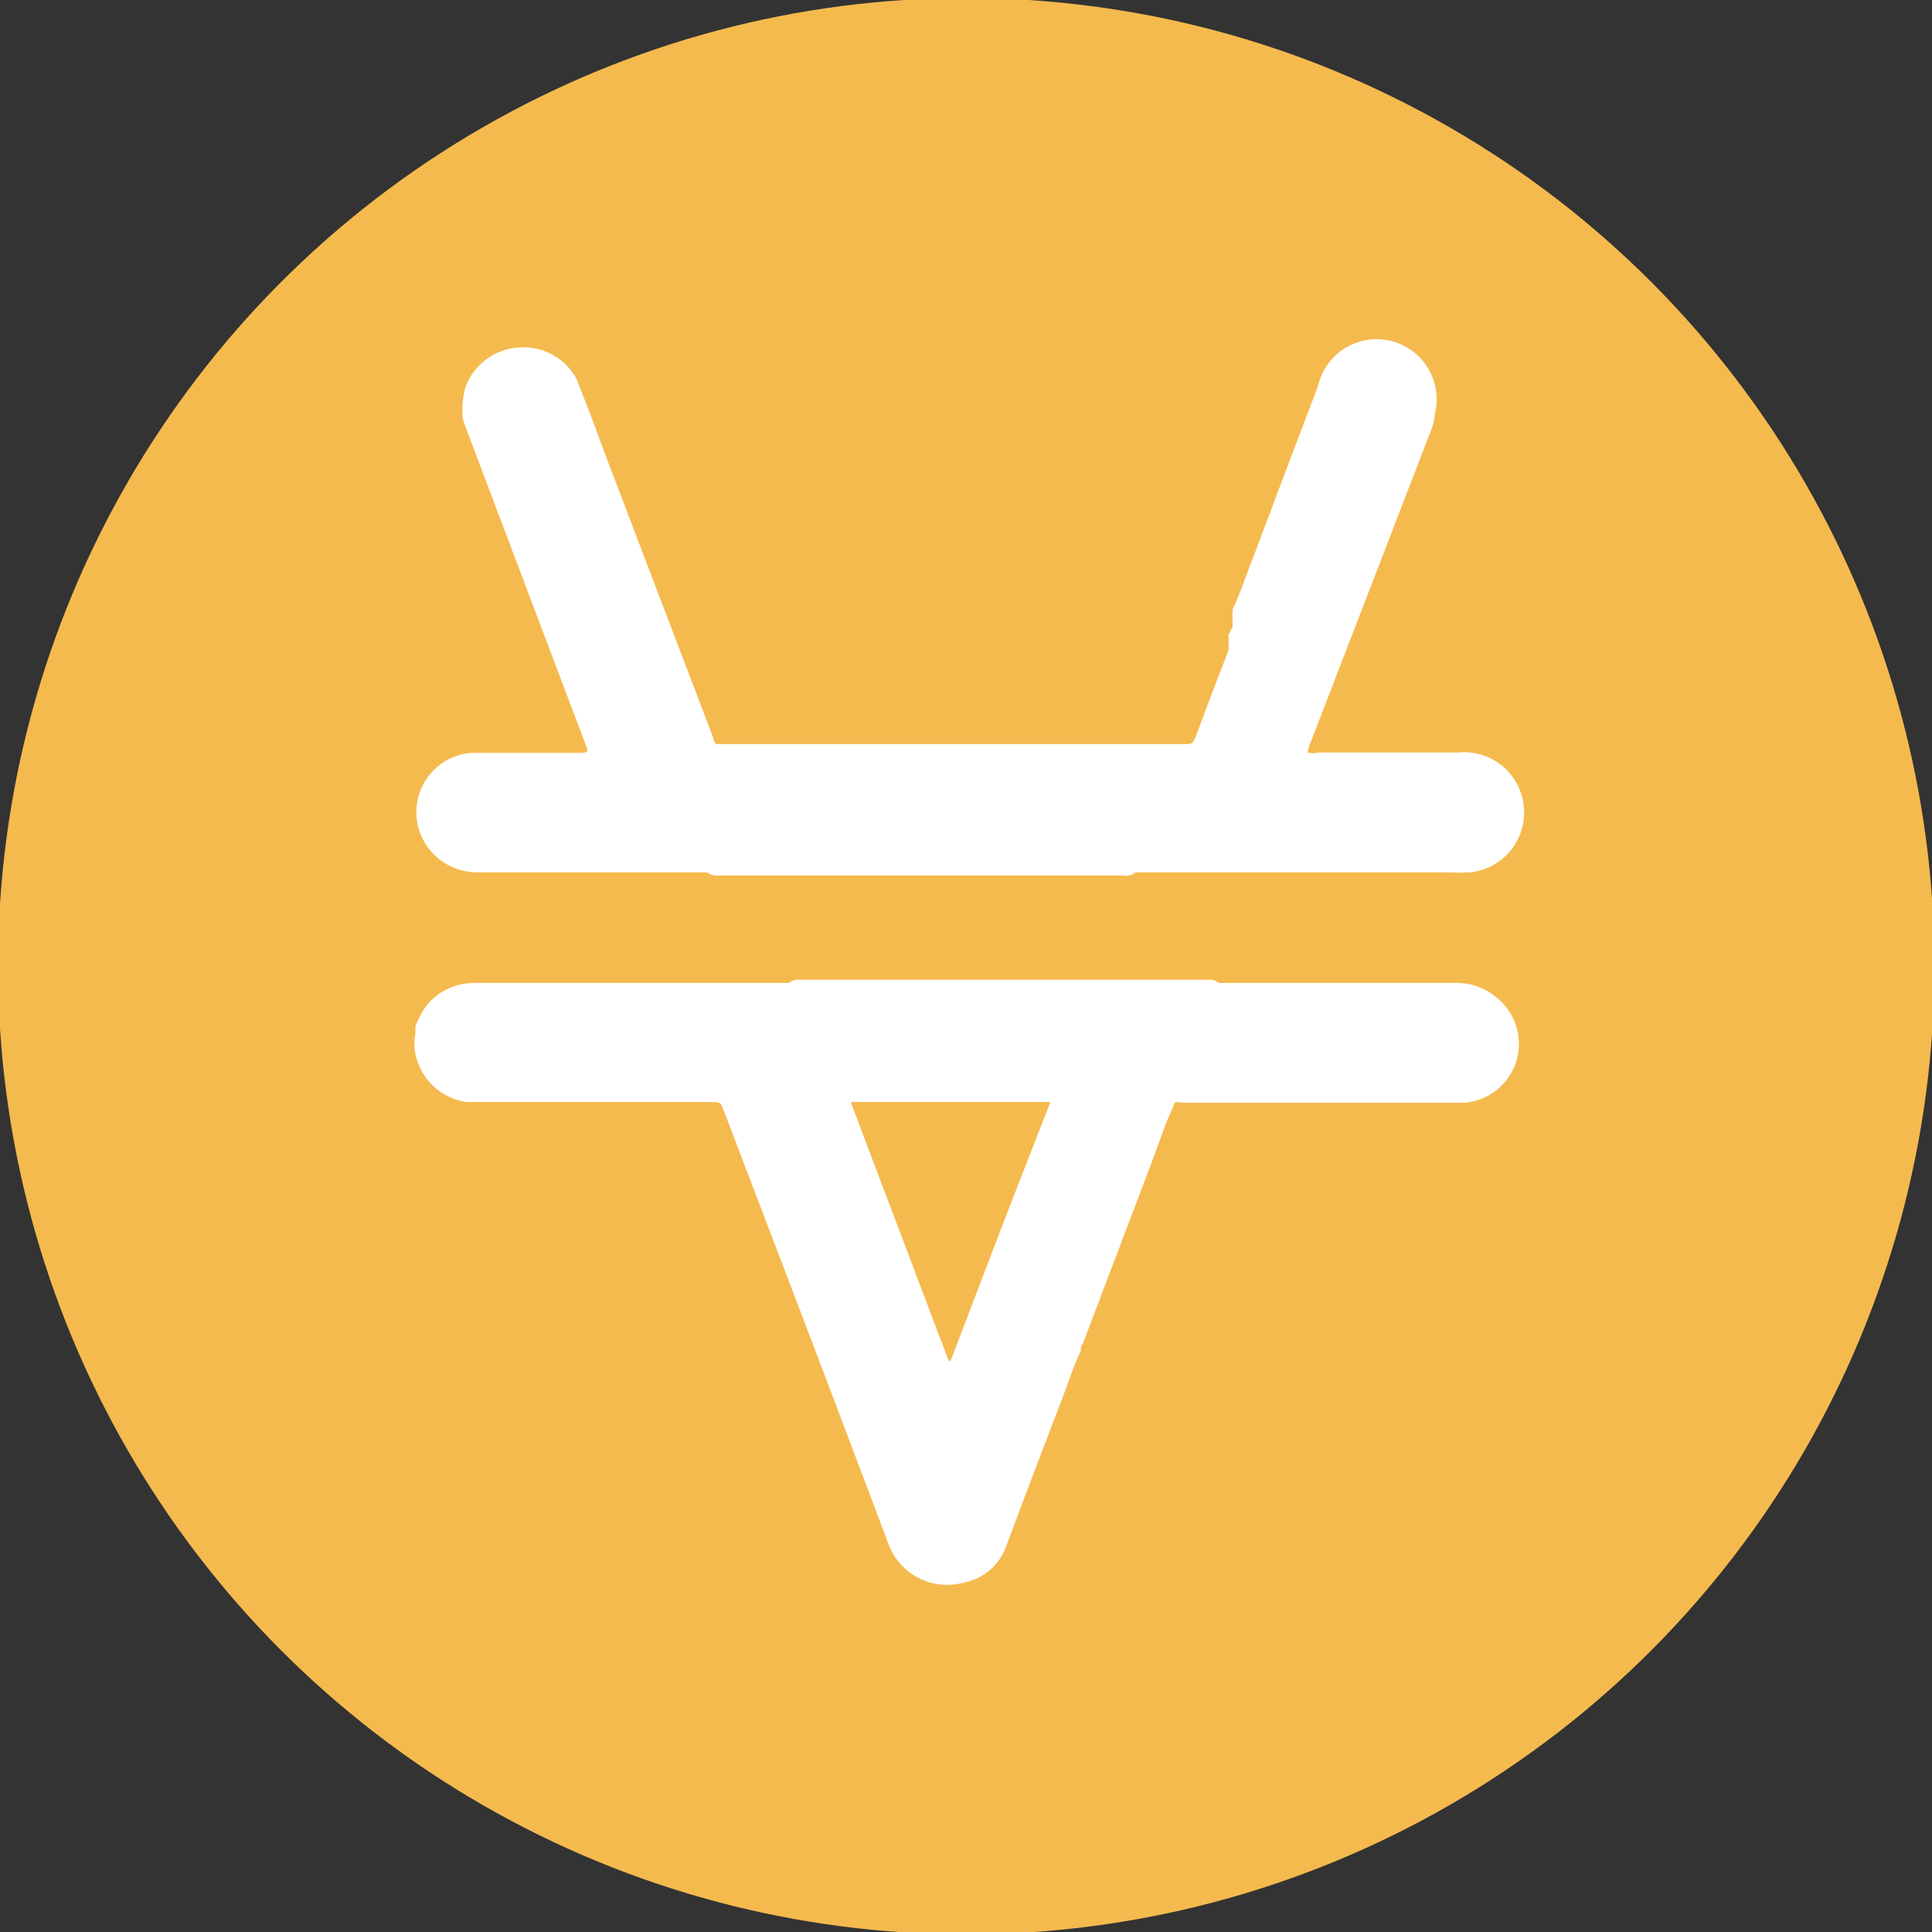
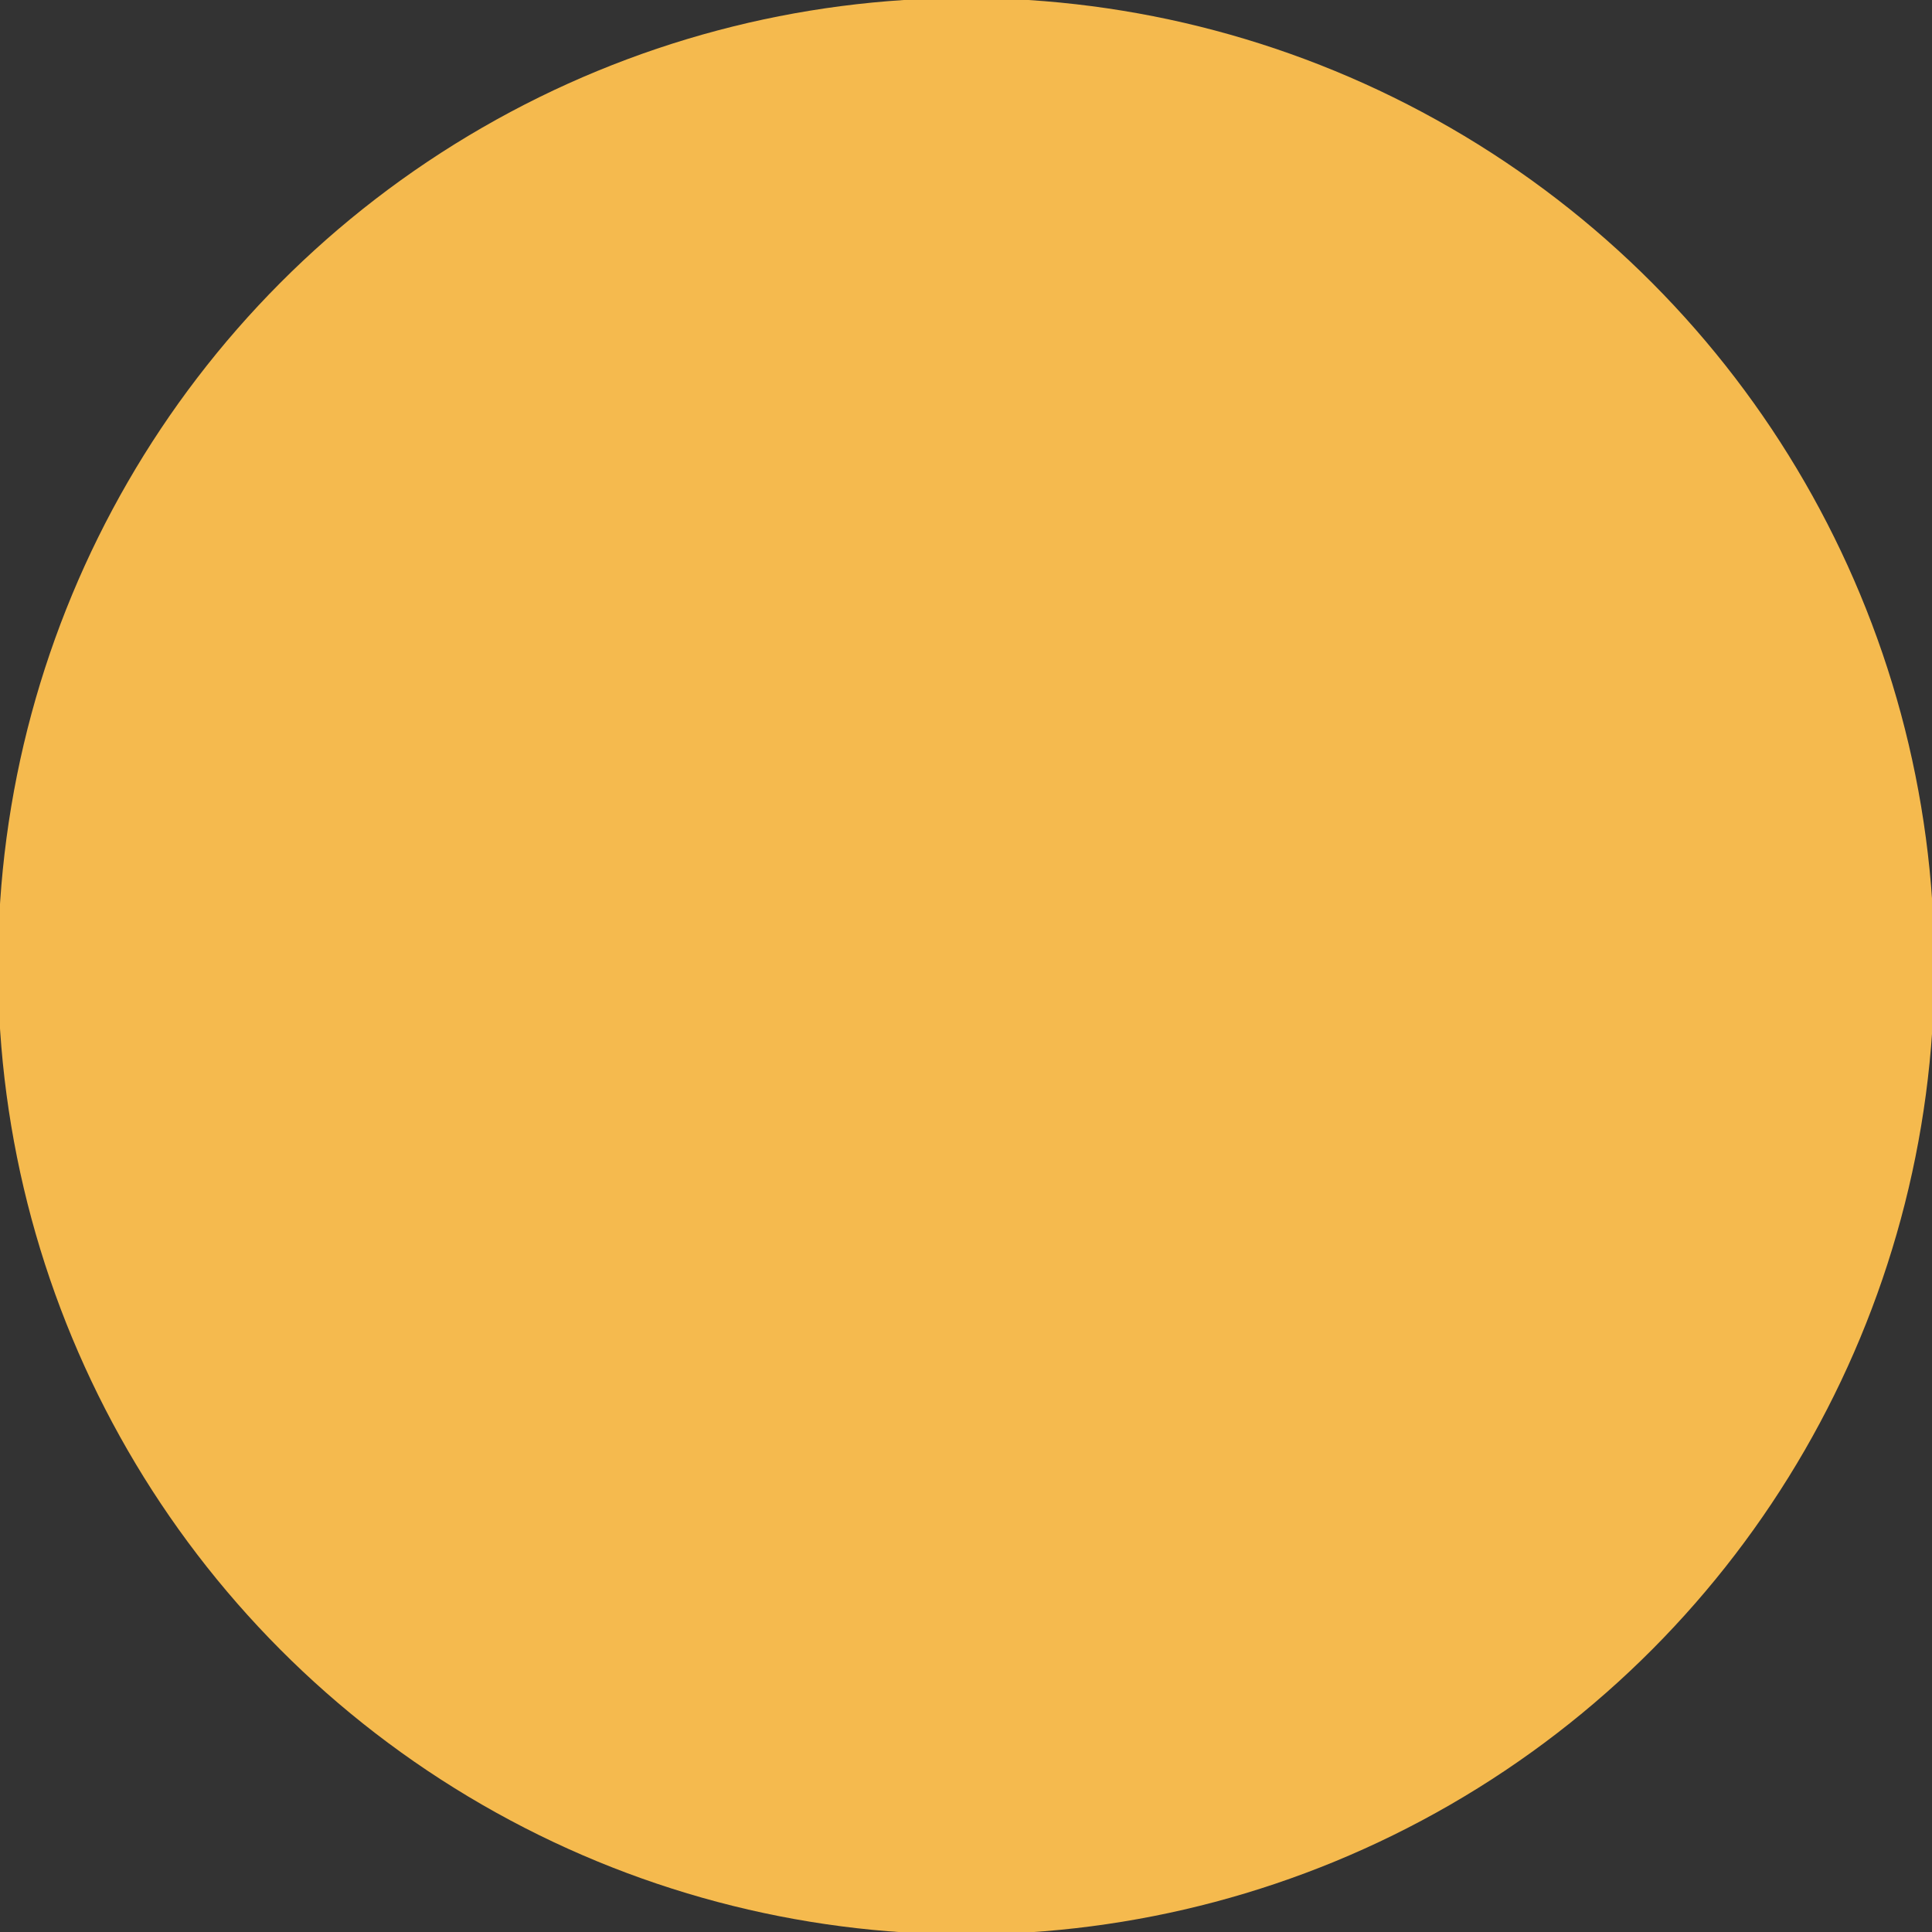
<svg xmlns="http://www.w3.org/2000/svg" id="Layer_1" data-name="Layer 1" viewBox="0 0 48.37 48.37">
  <rect x="0" y="0" width="48.37" height="48.37" fill="#333333" stroke="none" />
  <circle cx="24.19" cy="24.19" r="24.24" style="fill: #f5ba4e" />
  <g>
-     <path d="M12,21.84h5.7a.48.48,0,0,0,.31.08H28.12a.38.38,0,0,0,.31-.08h7.79a5.65,5.65,0,0,0,.59,0,1.49,1.49,0,0,0-.32-3c-1.16,0-2.33,0-3.49,0a.47.47,0,0,1-.26,0,.84.84,0,0,1,.08-.27l3-7.78a1.47,1.47,0,0,0,.11-.46A1.49,1.49,0,0,0,33,9.66c-.54,1.42-1.08,2.84-1.61,4.26-.18.45-.33.91-.53,1.34,0,0,0,0,0,0s0,.07,0,.1h0a.21.21,0,0,0,0,.11,0,0,0,0,1,0,0s0,.07,0,.1,0,0,0,0,0,.07,0,.1h0s0,.07-.05.1,0,0,0,0,0,.07-.05.1,0,0,0,0,0,.07,0,.1h0s0,.07,0,.1,0,0,0,0,0,.07,0,.1,0,.08,0,.11c-.28.72-.55,1.43-.82,2.15-.08.19-.08.2-.29.2H18.16c-.08,0-.16,0-.23,0a.23.23,0,0,1-.07-.15l-2.67-7c-.25-.68-.5-1.35-.76-2A1.5,1.5,0,0,0,13,8.7a1.52,1.52,0,0,0-1.35,1,2.15,2.15,0,0,0-.06.8c.05.14.1.29.16.44l2.9,7.67c.09.23.09.23-.17.24-.9,0-1.8,0-2.7,0a1.49,1.49,0,0,0-1,2.45A1.53,1.53,0,0,0,12,21.84Z" style="fill: #fff" />
-     <path d="M36.43,24.61H30.52a.43.43,0,0,0-.31-.08H20.06a.39.39,0,0,0-.31.08H11.91a1.54,1.54,0,0,0-1.26.6,3.13,3.13,0,0,0-.25.48c0,.06,0,.13,0,.19a1.23,1.23,0,0,0,.06.71,1.51,1.51,0,0,0,1.23,1H17.8c.24,0,.24,0,.33.24l2.29,6c.6,1.59,1.21,3.19,1.81,4.79a1.57,1.57,0,0,0,1.91,1,1.4,1.4,0,0,0,1.05-.91c.46-1.22.92-2.44,1.39-3.66.16-.41.29-.83.48-1.23,0-.06,0-.12.05-.18l1.74-4.58c.17-.46.32-.92.53-1.37,0-.15.17-.08.26-.08h7A1.48,1.48,0,0,0,37.5,25,1.55,1.55,0,0,0,36.43,24.61ZM23.8,34.07h-.05c-.81-2.15-1.63-4.3-2.45-6.48h5C25.44,29.77,24.62,31.92,23.8,34.07Z" style="fill: #fff" />
-   </g>
+     </g>
</svg>